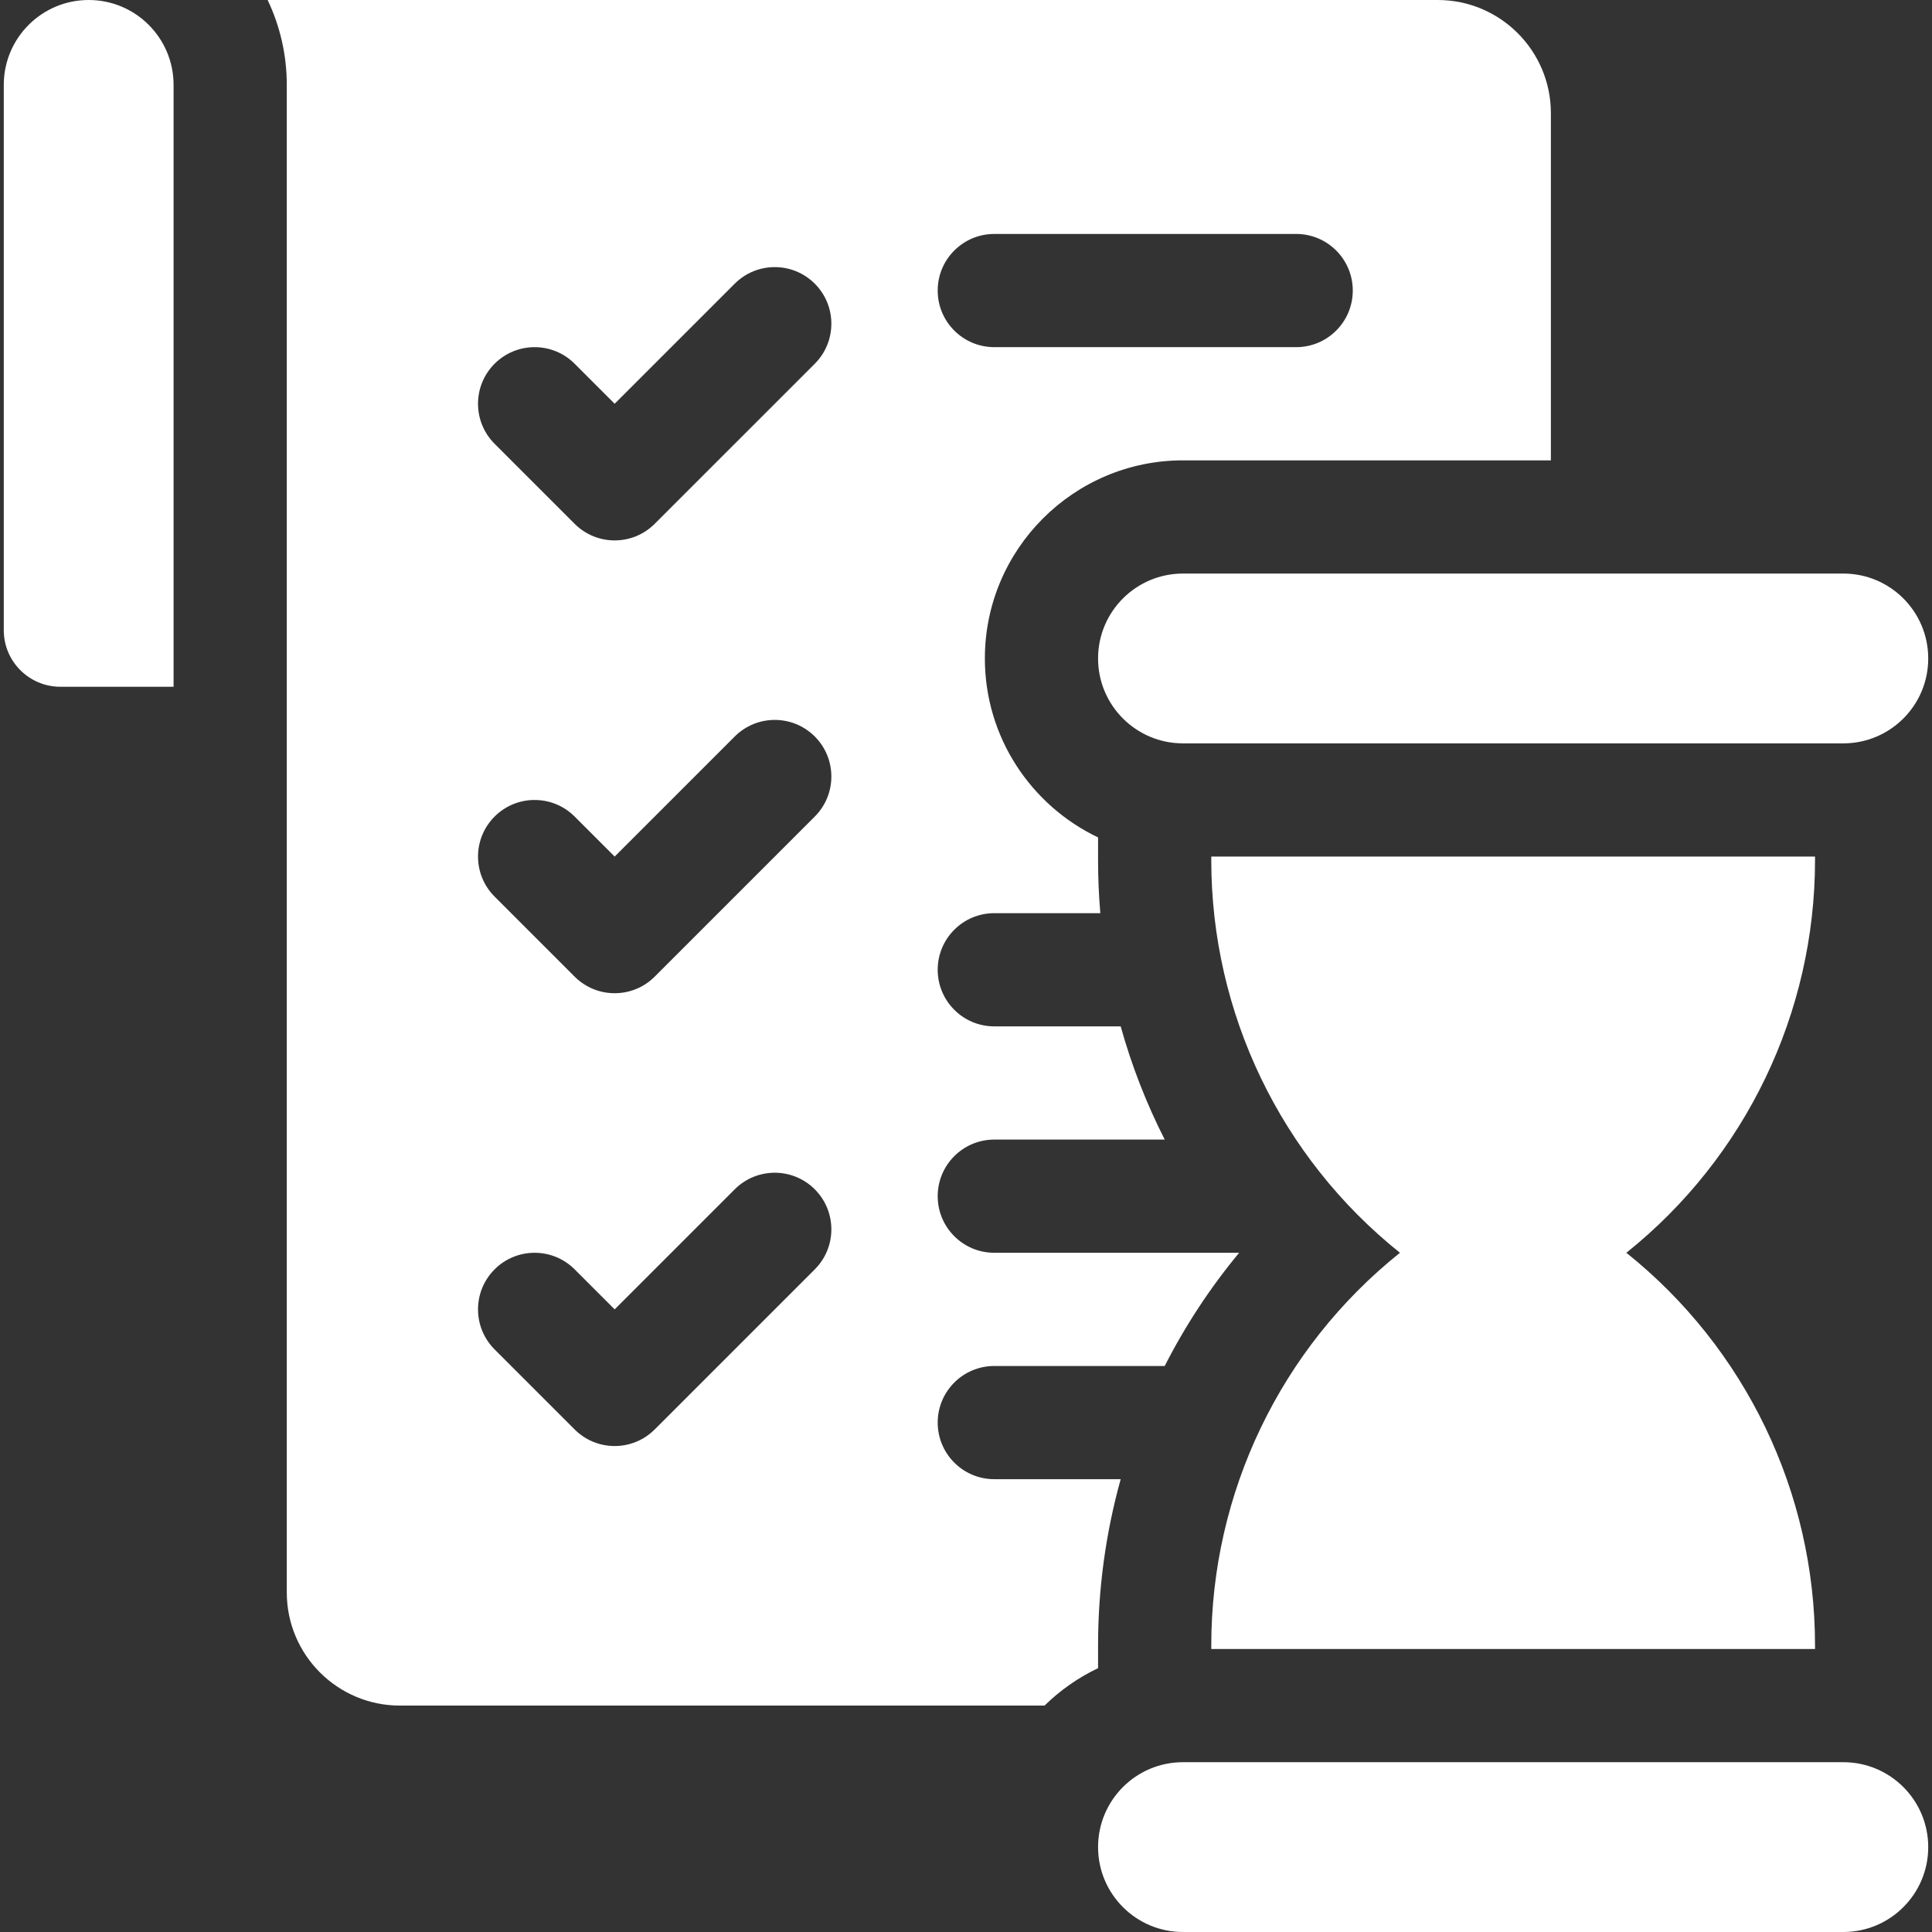
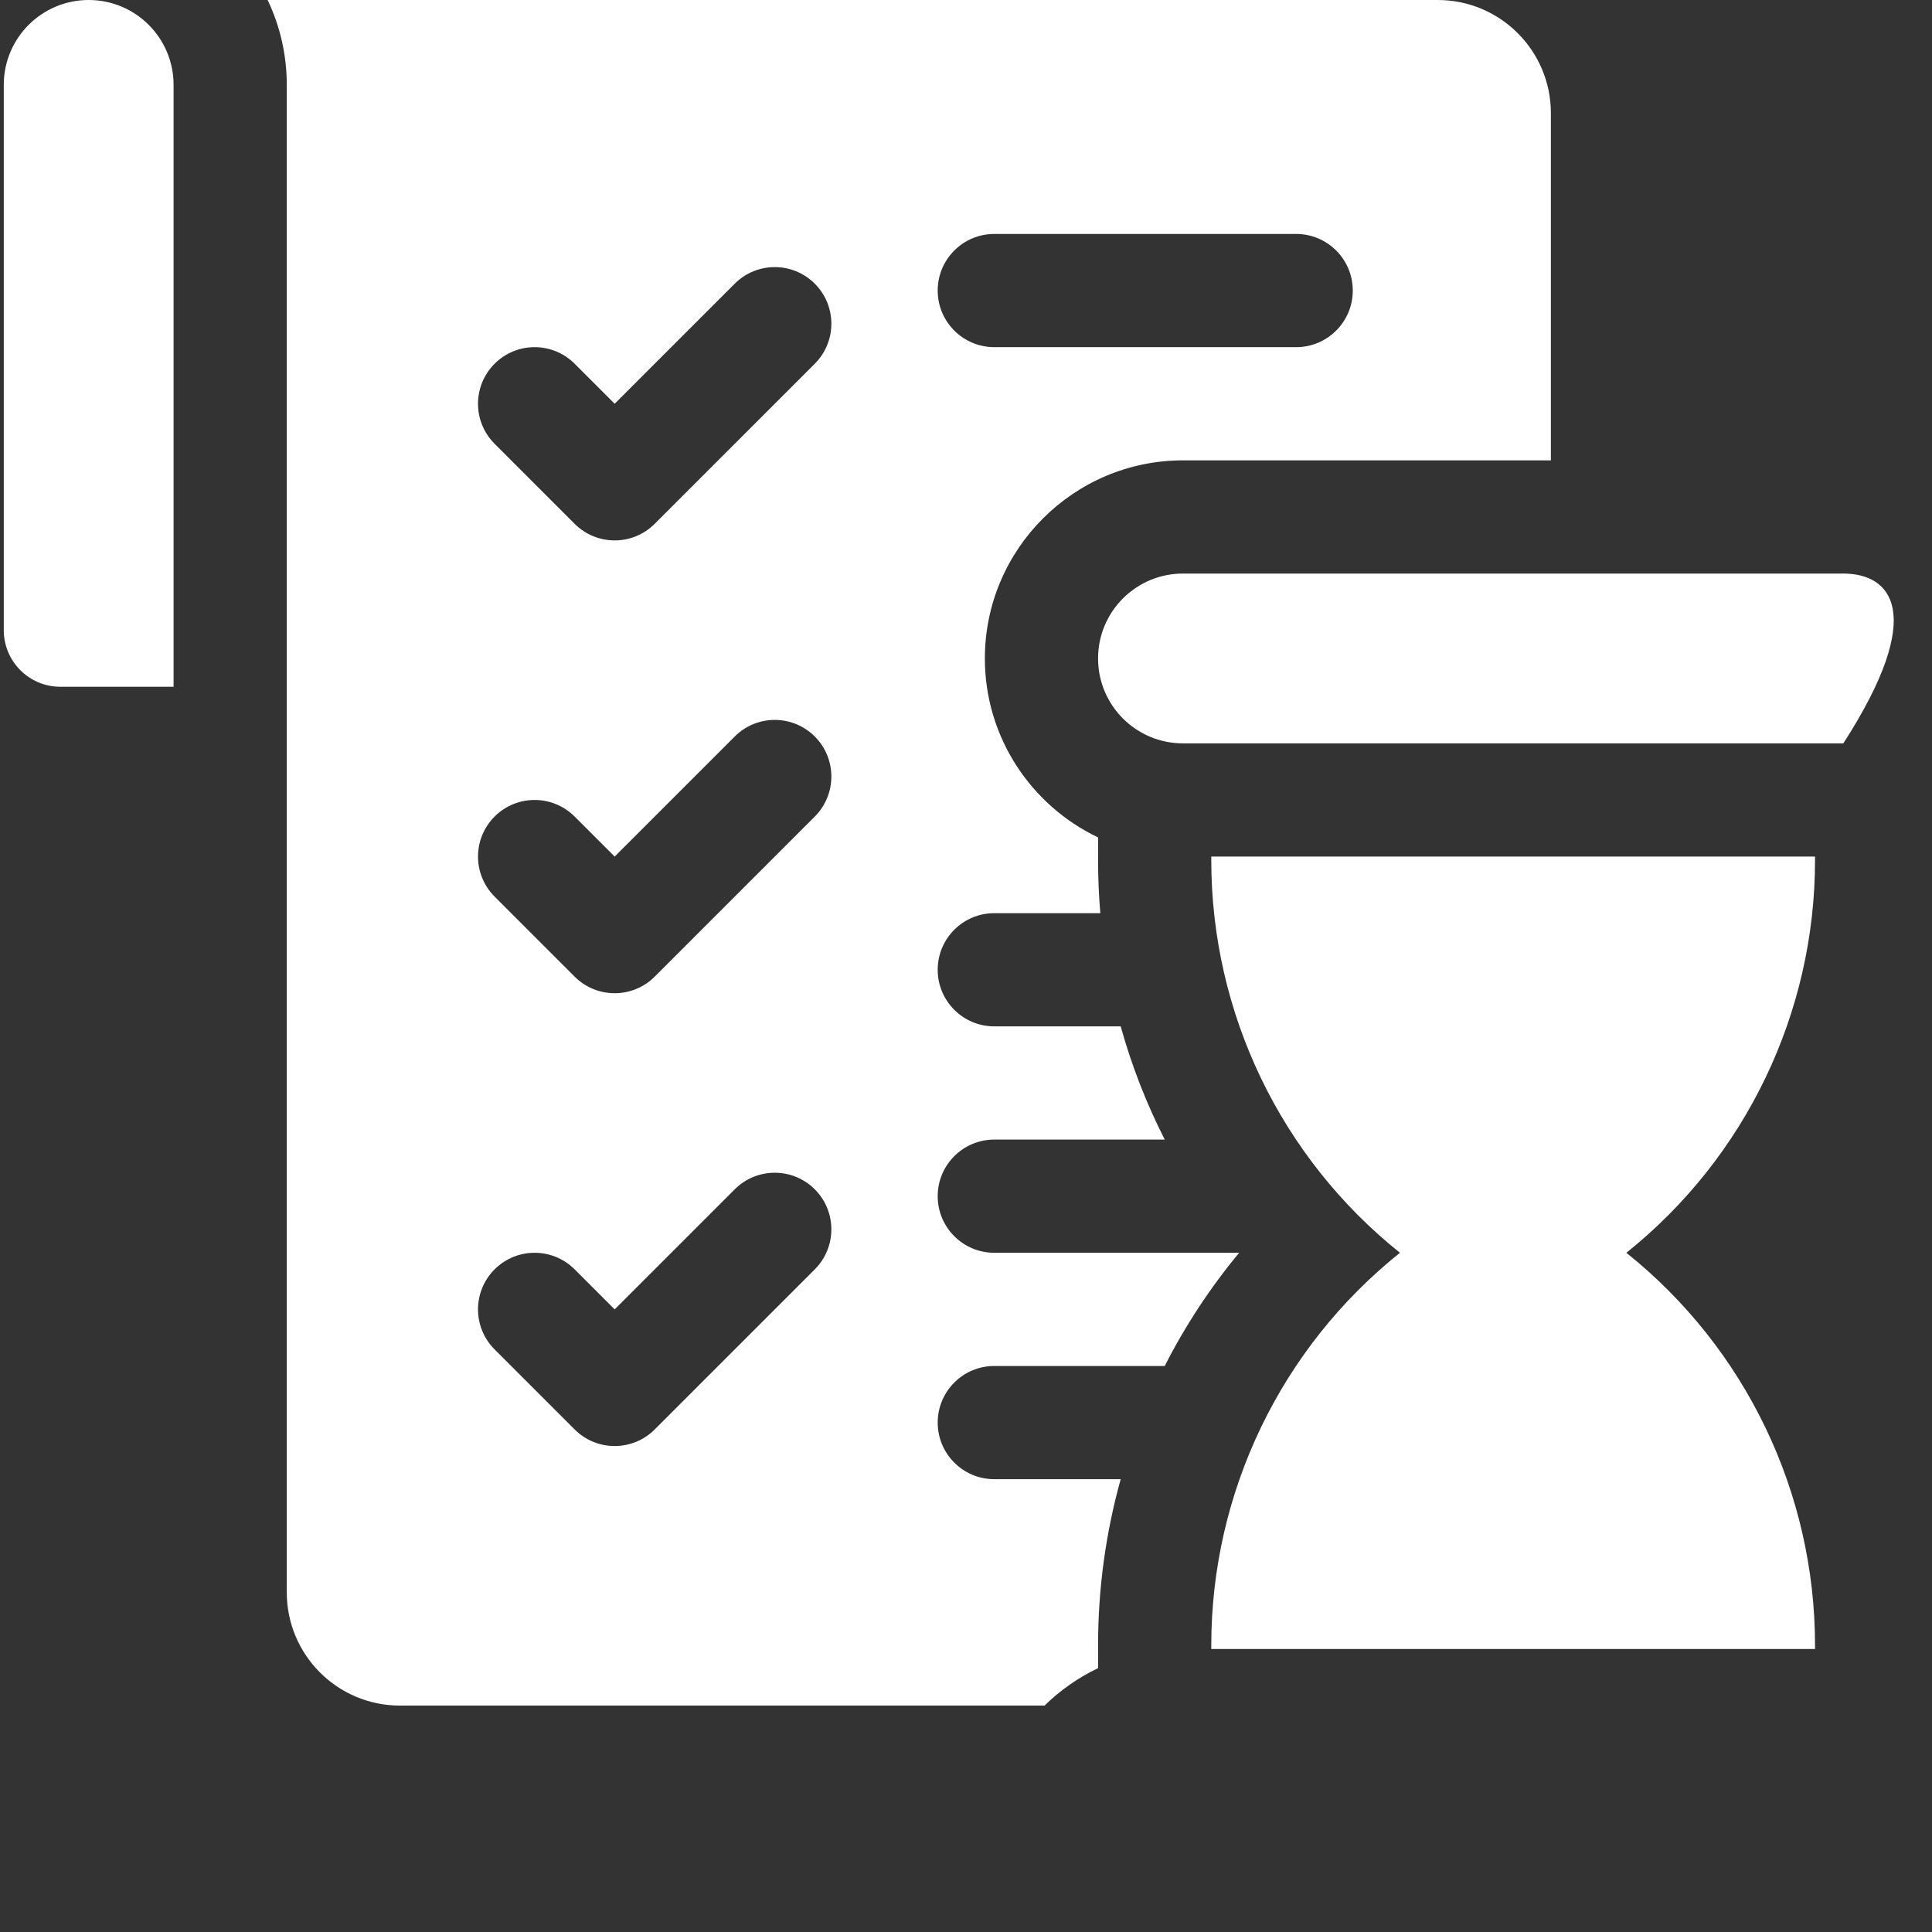
<svg xmlns="http://www.w3.org/2000/svg" width="512" height="512" viewBox="0 0 512 512" fill="none">
  <rect x="0" y="0" width="512" height="512" fill="#333333" stroke="none" />
-   <path d="M488.5 467H313.5C301.074 467 291 477.073 291 489.5C291 501.926 301.074 512 313.5 512H488.5C500.926 512 511 501.926 511 489.5C511 477.073 500.926 467 488.5 467Z" fill="white" />
-   <path d="M488.5 152H313.5C301.074 152 291 162.074 291 174.5C291 186.926 301.074 197 313.5 197H488.5C500.926 197 511 186.926 511 174.5C511 162.074 500.926 152 488.5 152Z" fill="white" />
+   <path d="M488.5 152H313.5C301.074 152 291 162.074 291 174.5C291 186.926 301.074 197 313.5 197H488.5C511 162.074 500.926 152 488.5 152Z" fill="white" />
  <path d="M23.5 0C11.074 0 1 10.074 1 22.5V167C1 175.284 7.716 182 16 182H46V22.5C46 10.074 35.926 0 23.5 0Z" fill="white" />
  <path d="M291 436.031C291 420.931 293.057 406.146 296.995 392H263.5C255.216 392 248.5 385.284 248.5 377C248.5 368.716 255.216 362 263.5 362H308.664C314.085 351.348 320.685 341.285 328.389 332H263.5C255.216 332 248.5 325.284 248.5 317C248.5 308.716 255.216 302 263.5 302H308.664C303.796 292.434 299.887 282.391 296.995 272H263.5C255.216 272 248.5 265.284 248.5 257C248.5 248.716 255.216 242 263.5 242H291.596C291.202 237.36 291 232.68 291 227.969V221.924C273.279 213.482 261 195.4 261 174.5C261 145.552 284.552 122 313.5 122H411V30C411 13.431 397.569 0 381 0H70.924C74.175 6.824 76 14.452 76 22.5V422C76 438.569 89.431 452 106 452H276.808C280.938 447.958 285.725 444.589 291 442.076V436.031ZM263.5 62H343.5C351.784 62 358.5 68.716 358.5 77C358.5 85.284 351.784 92 343.5 92H263.5C255.216 92 248.5 85.284 248.5 77C248.5 68.716 255.216 62 263.5 62ZM215.927 336.394L173.5 378.82C167.642 384.678 158.145 384.678 152.287 378.82L131.074 357.607C125.216 351.749 125.216 342.252 131.074 336.394C136.932 330.536 146.429 330.536 152.287 336.394L162.893 347L194.714 315.18C200.572 309.322 210.069 309.322 215.927 315.18C221.784 321.038 221.784 330.536 215.927 336.394V336.394ZM215.927 216.394L173.5 258.82C167.642 264.678 158.145 264.678 152.287 258.82L131.074 237.607C125.216 231.749 125.216 222.252 131.074 216.394C136.932 210.536 146.429 210.536 152.287 216.394L162.893 227L194.714 195.18C200.572 189.322 210.069 189.322 215.927 195.18C221.784 201.038 221.784 210.536 215.927 216.394ZM215.927 96.394L173.5 138.82C167.642 144.678 158.145 144.678 152.287 138.82L131.074 117.607C125.216 111.749 125.216 102.252 131.074 96.394C136.932 90.536 146.429 90.536 152.287 96.394L162.893 107L194.714 75.18C200.572 69.322 210.069 69.322 215.927 75.18C221.784 81.038 221.784 90.536 215.927 96.394Z" fill="white" />
  <path d="M481 227.969V227H321V227.969C321 268.441 339.397 306.718 371 332C339.397 357.282 321 395.56 321 436.031V437H481V436.031C481 395.559 462.603 357.282 431 332C462.603 306.718 481 268.44 481 227.969Z" fill="white" />
</svg>